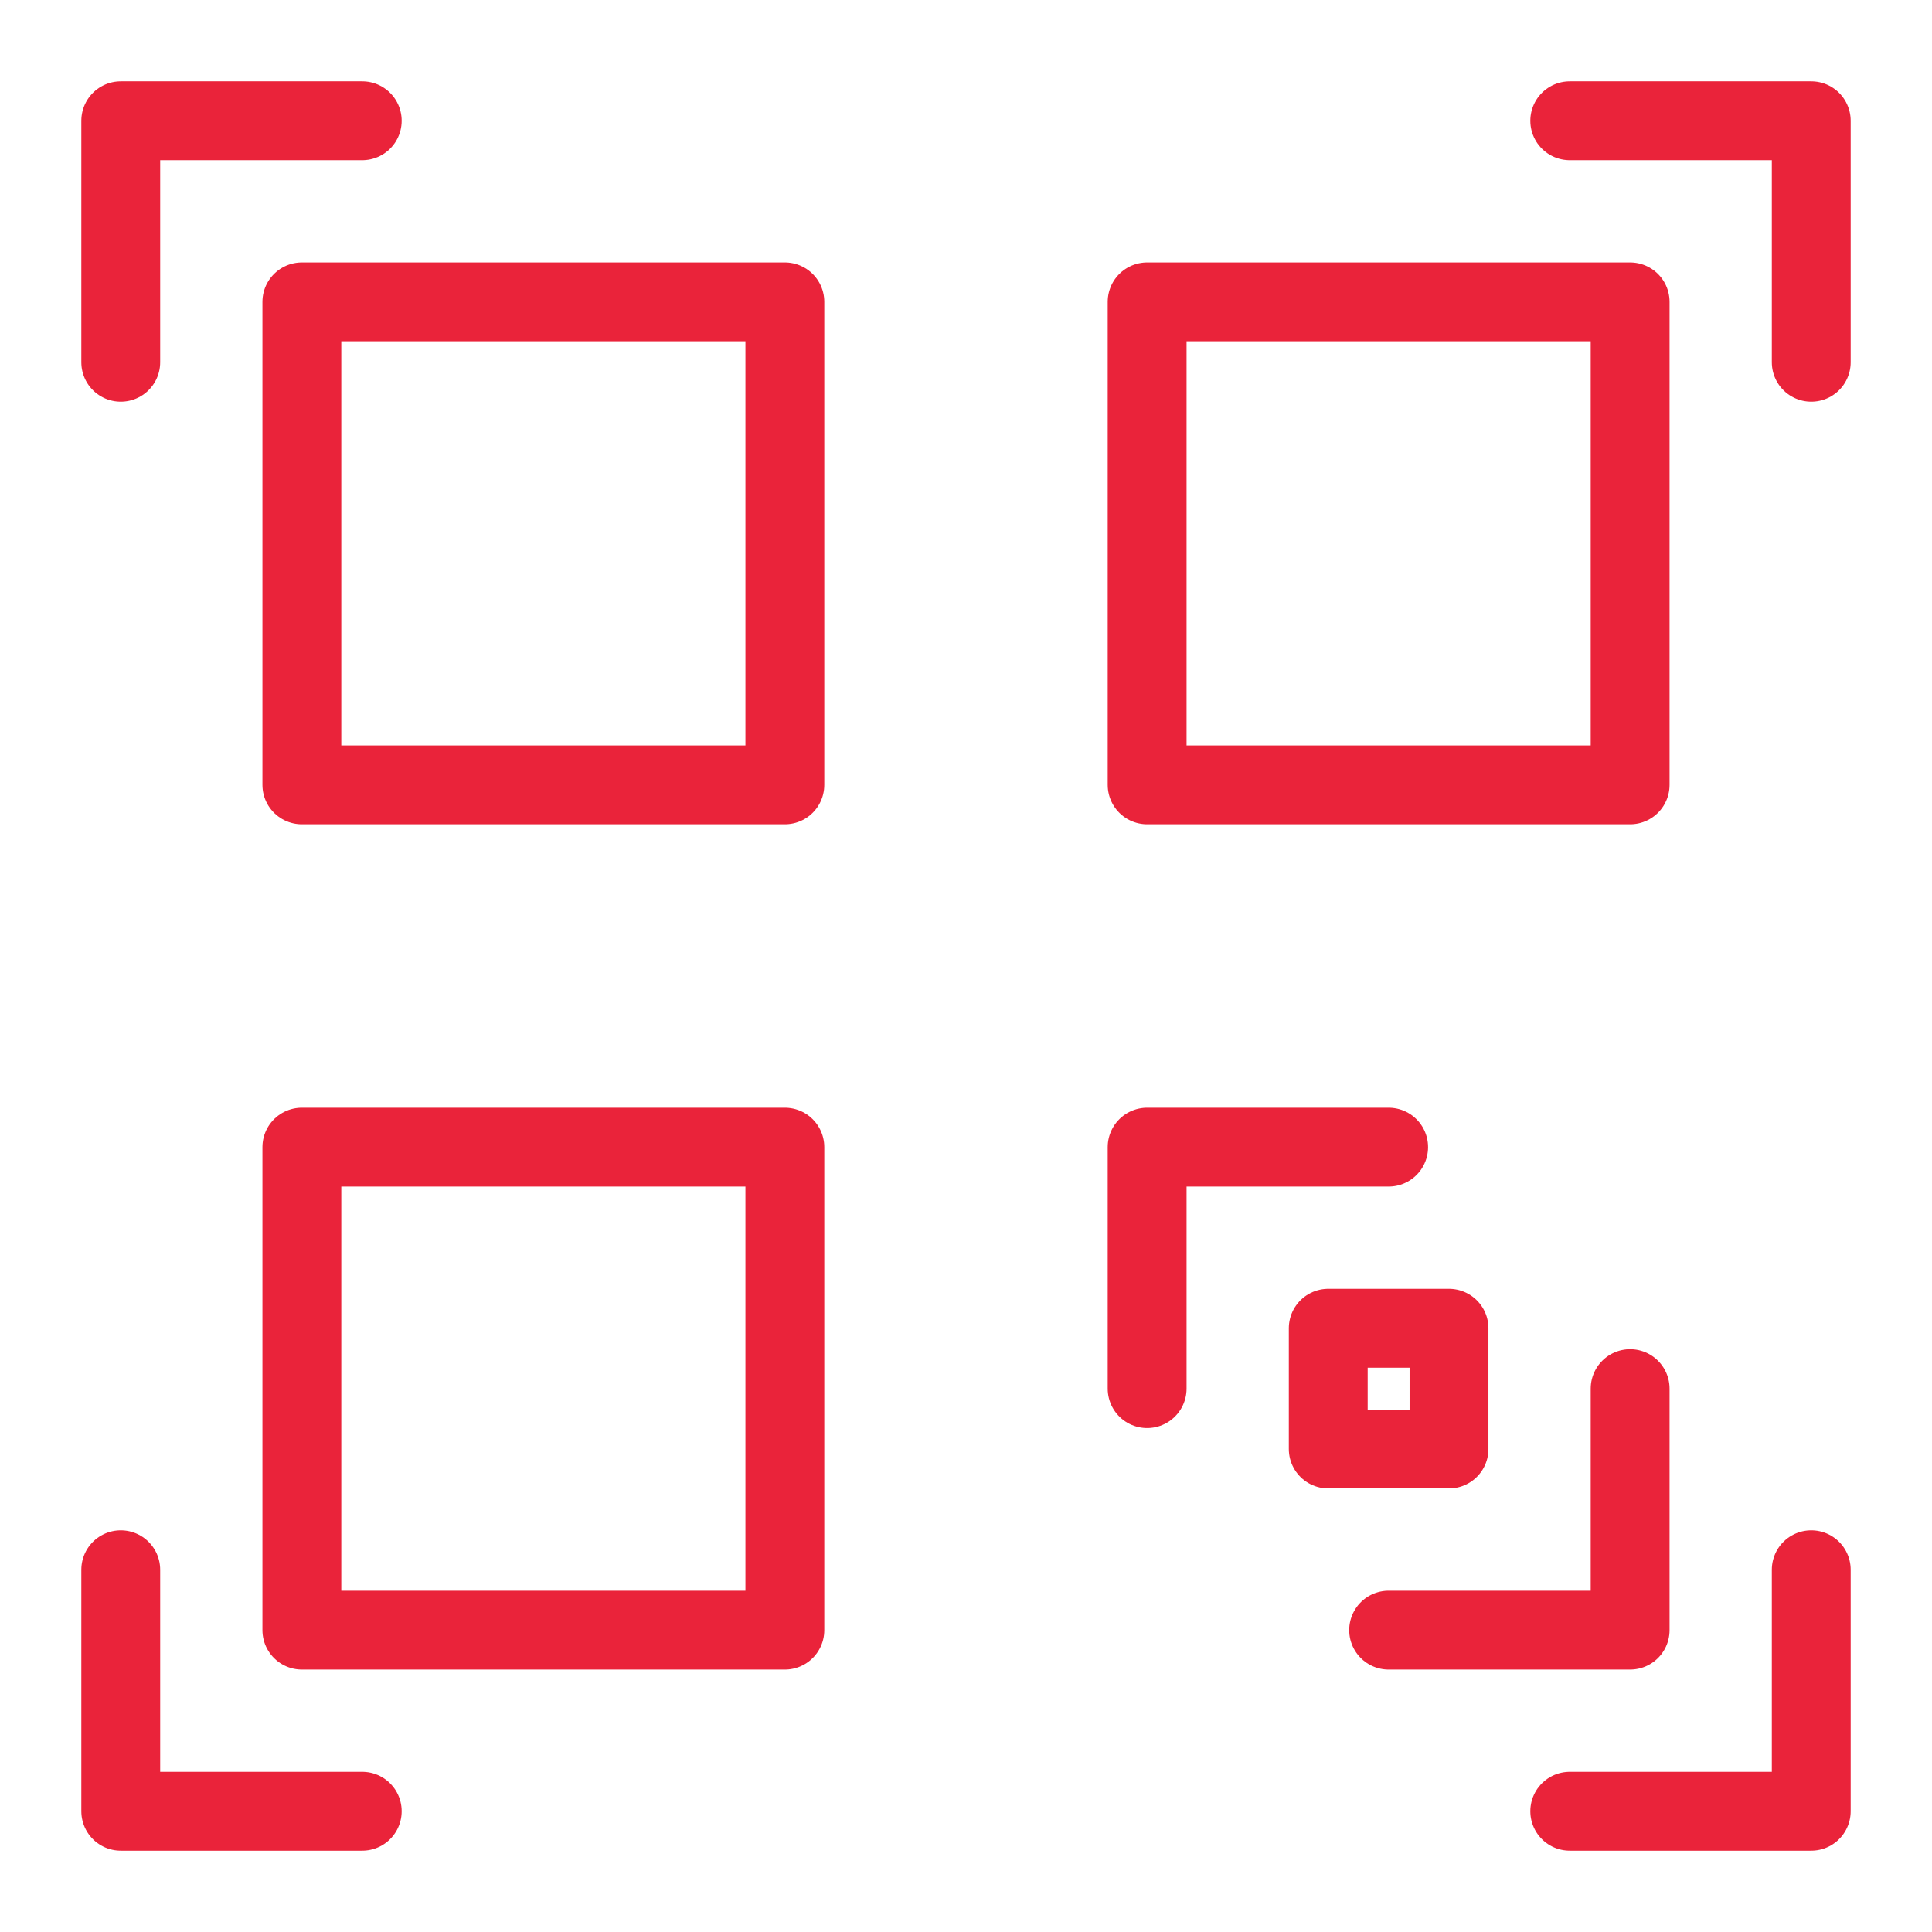
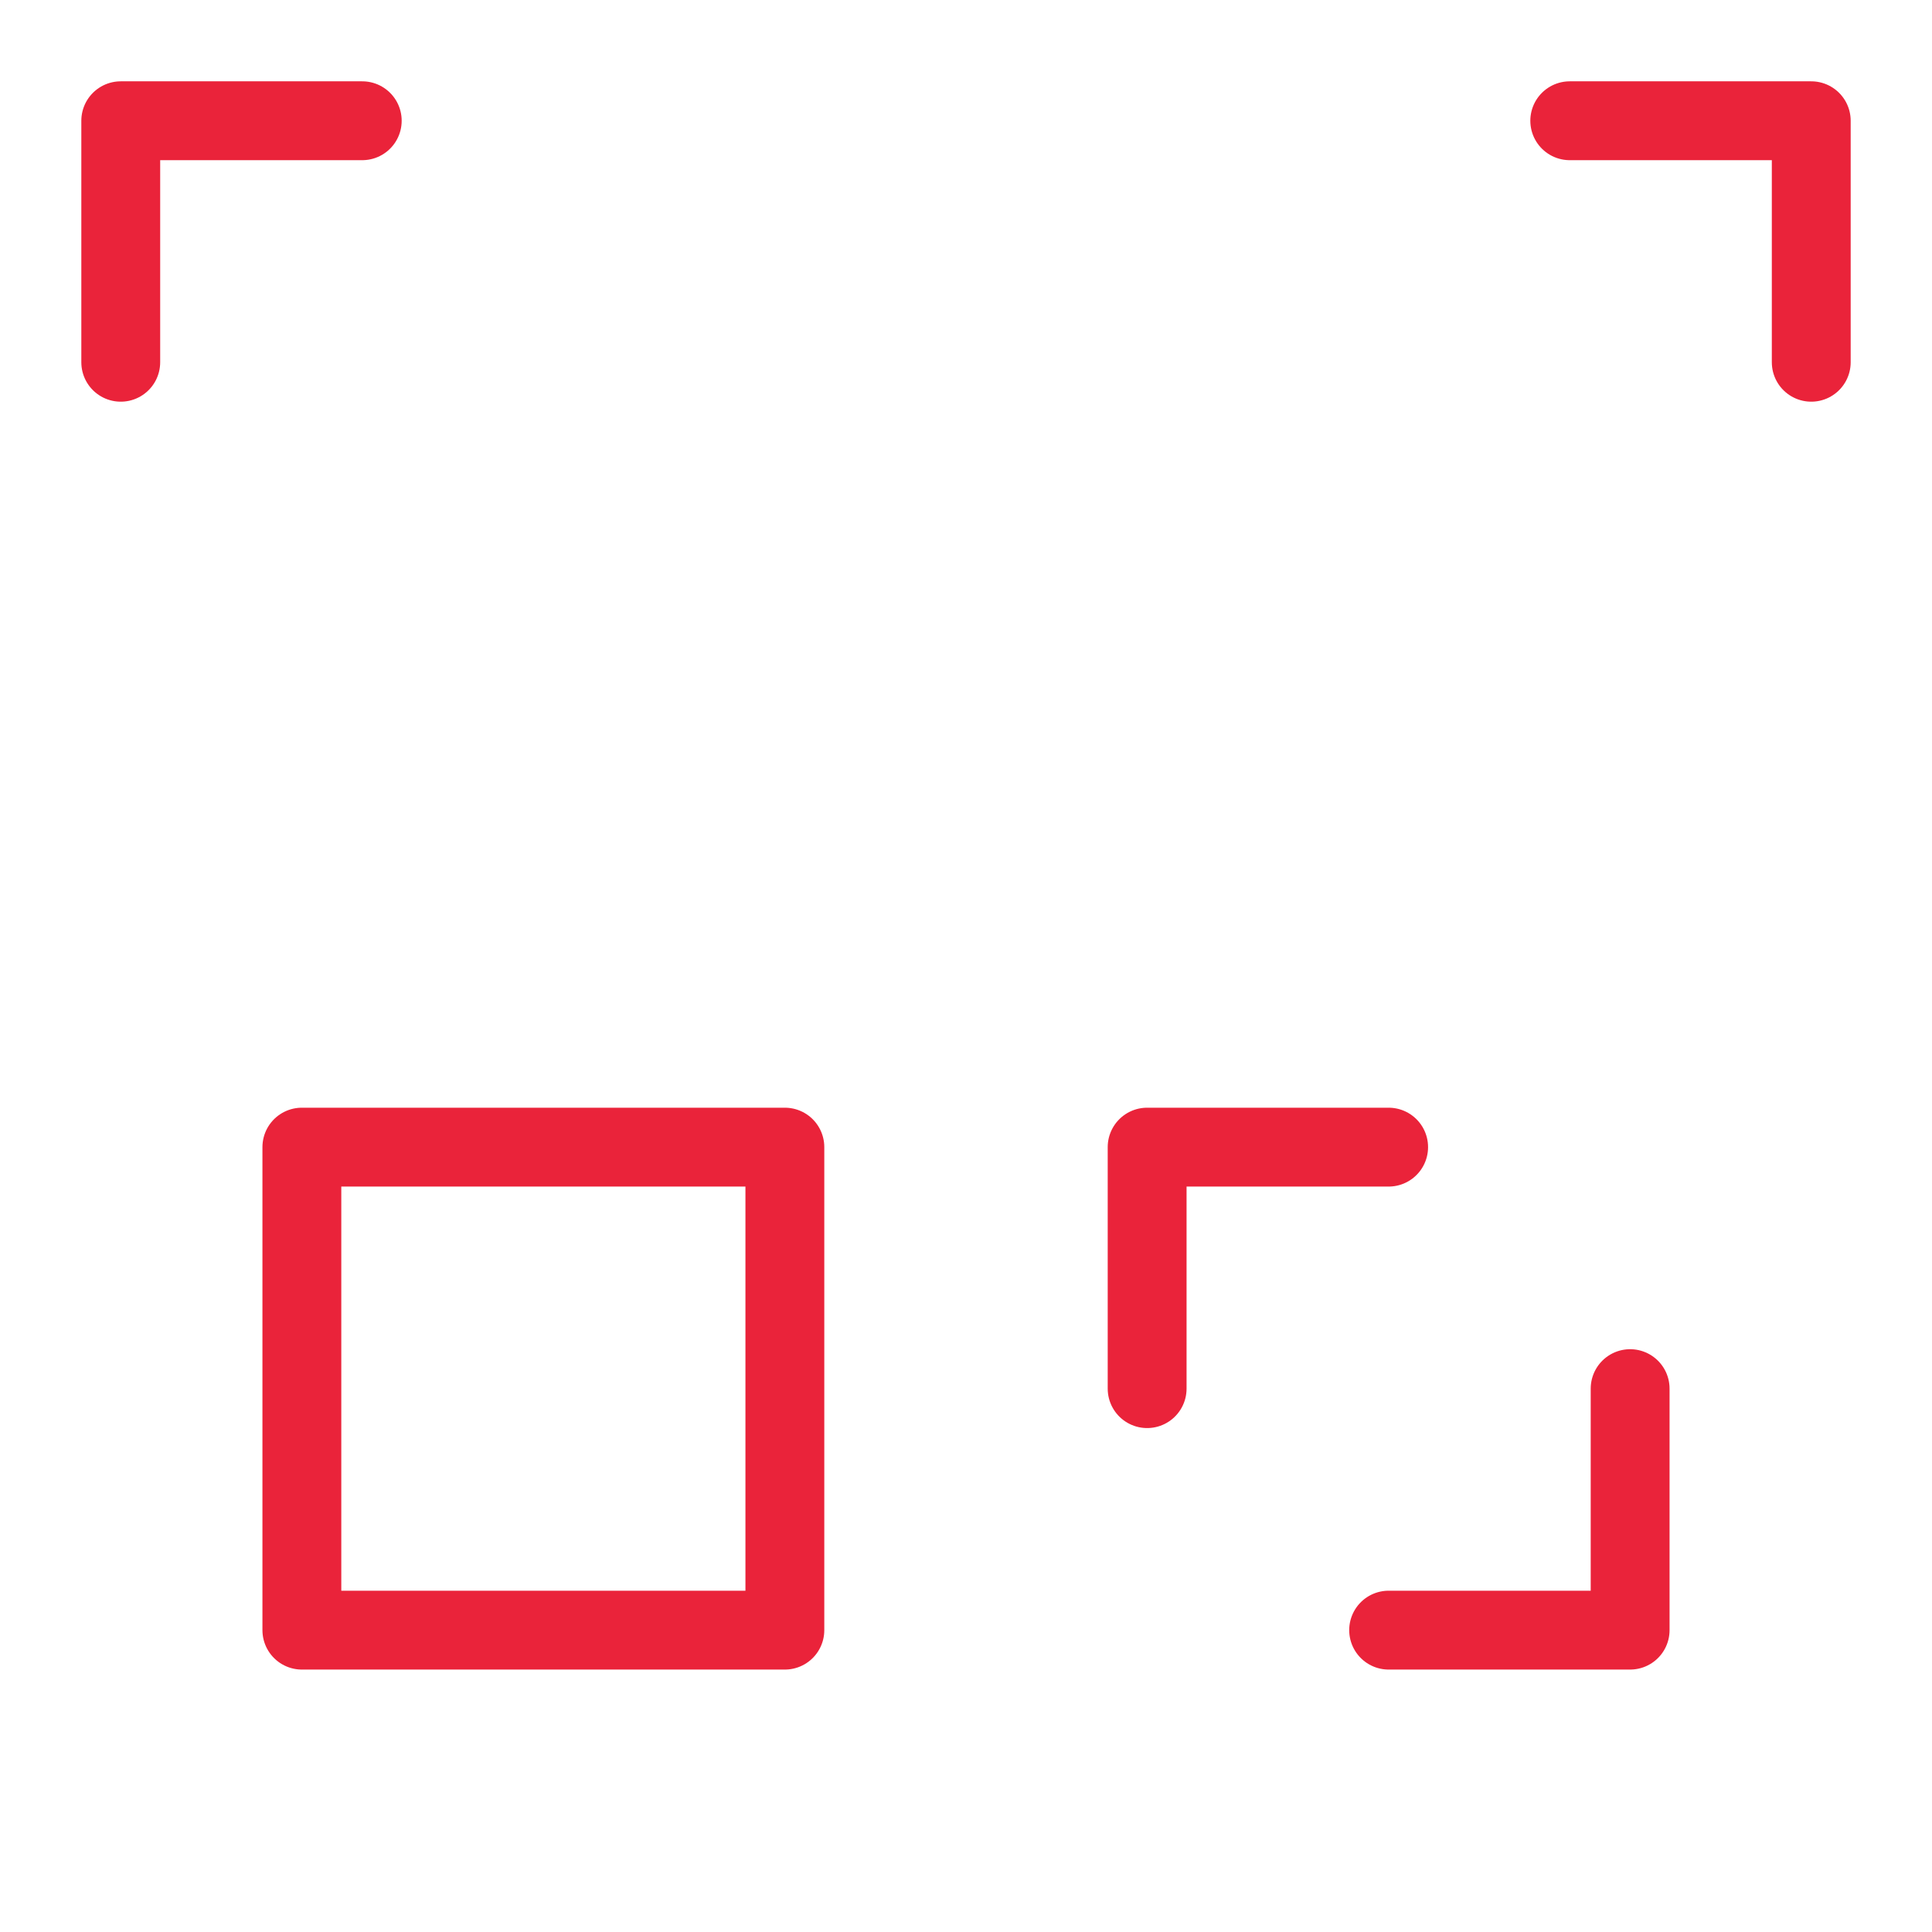
<svg xmlns="http://www.w3.org/2000/svg" width="98" height="98" viewBox="0 0 98 98" fill="none">
  <path d="M91.875 18.375V6.125H79.625" stroke="#EA233A" stroke-width="4" stroke-miterlimit="10" stroke-linecap="round" stroke-linejoin="round" />
  <path d="M18.375 6.125H6.125V18.375" stroke="#EA233A" stroke-width="4" stroke-miterlimit="10" stroke-linecap="round" stroke-linejoin="round" />
-   <path d="M6.125 79.625V91.875H18.375" stroke="#EA233A" stroke-width="4" stroke-miterlimit="10" stroke-linecap="round" stroke-linejoin="round" />
-   <path d="M79.625 91.875H91.875V79.625" stroke="#EA233A" stroke-width="4" stroke-miterlimit="10" stroke-linecap="round" stroke-linejoin="round" />
-   <path d="M39.812 15.312H15.312V39.812H39.812V15.312Z" stroke="#EA233A" stroke-width="4" stroke-miterlimit="10" stroke-linecap="round" stroke-linejoin="round" />
-   <path d="M82.688 15.312H58.188V39.812H82.688V15.312Z" stroke="#EA233A" stroke-width="4" stroke-miterlimit="10" stroke-linecap="round" stroke-linejoin="round" />
  <path d="M39.812 58.188H15.312V82.688H39.812V58.188Z" stroke="#EA233A" stroke-width="4" stroke-miterlimit="10" stroke-linecap="round" stroke-linejoin="round" />
  <path d="M58.188 70.438V58.188H70.438" stroke="#EA233A" stroke-width="4" stroke-miterlimit="10" stroke-linecap="round" stroke-linejoin="round" />
  <path d="M82.688 70.438V82.688H70.438" stroke="#EA233A" stroke-width="4" stroke-miterlimit="10" stroke-linecap="round" stroke-linejoin="round" />
-   <path d="M73.5 67.375H67.375V73.5H73.5V67.375Z" stroke="#EA233A" stroke-width="4" stroke-miterlimit="10" stroke-linecap="round" stroke-linejoin="round" />
</svg>